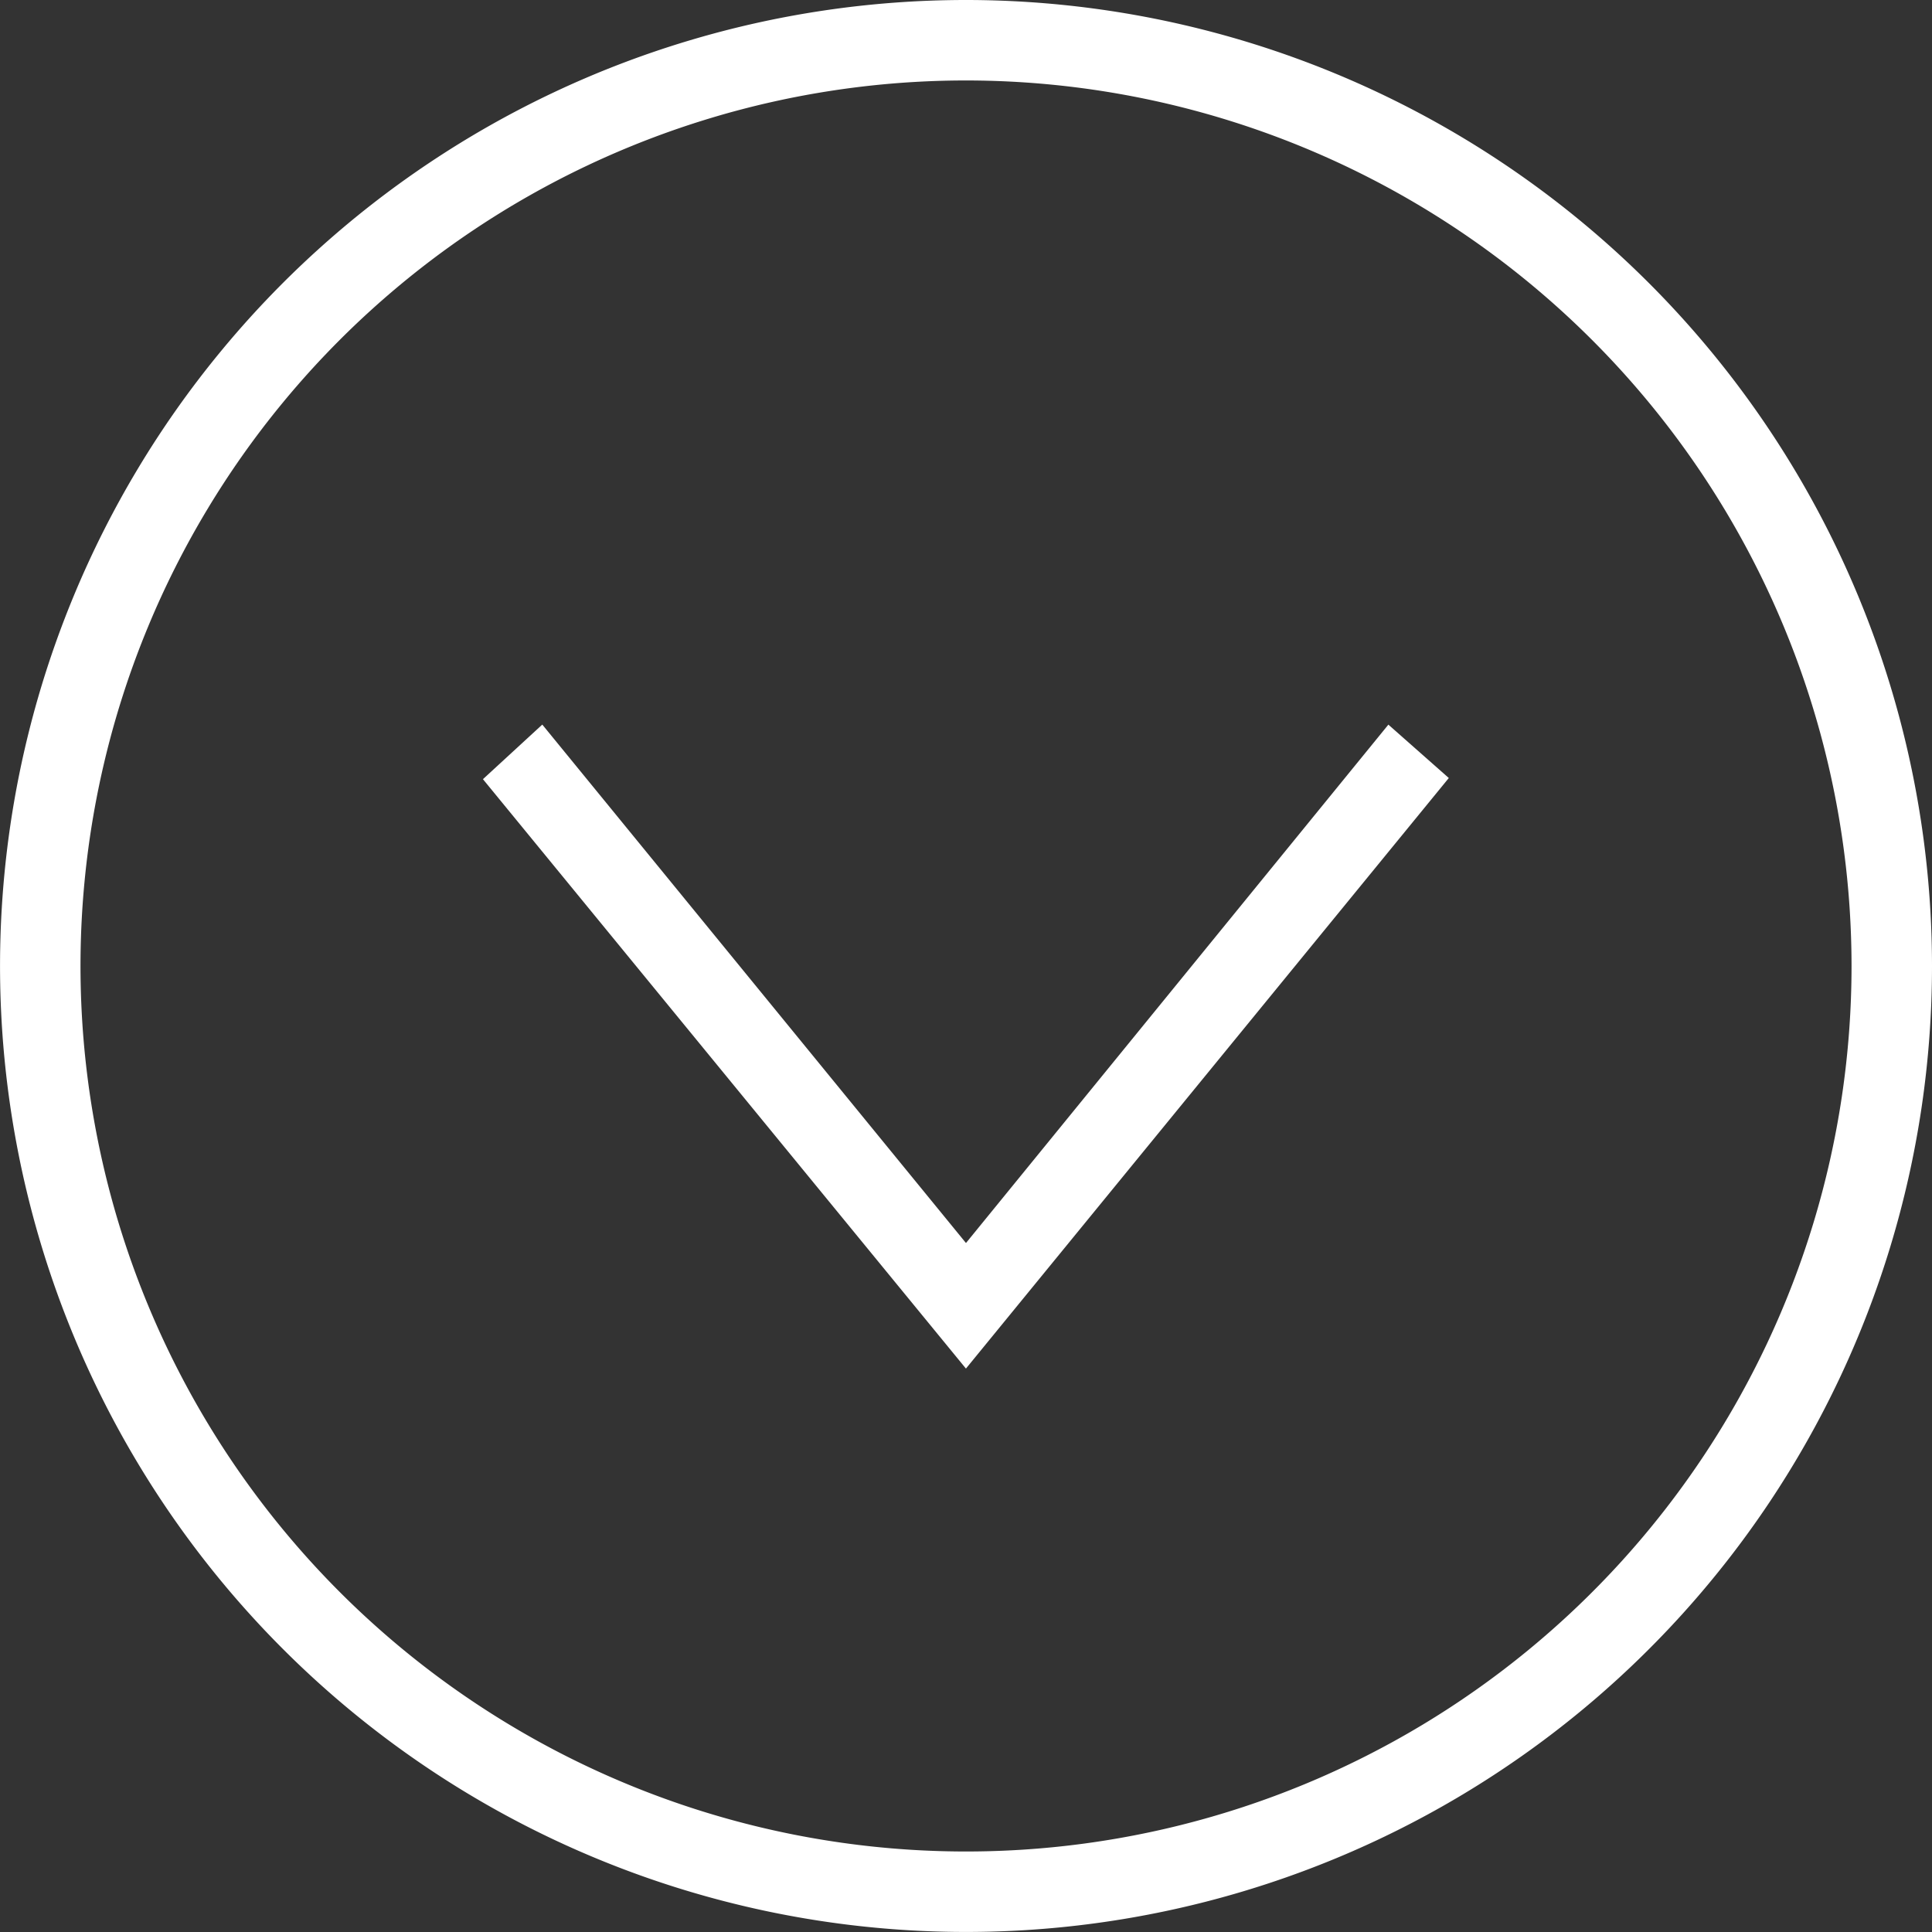
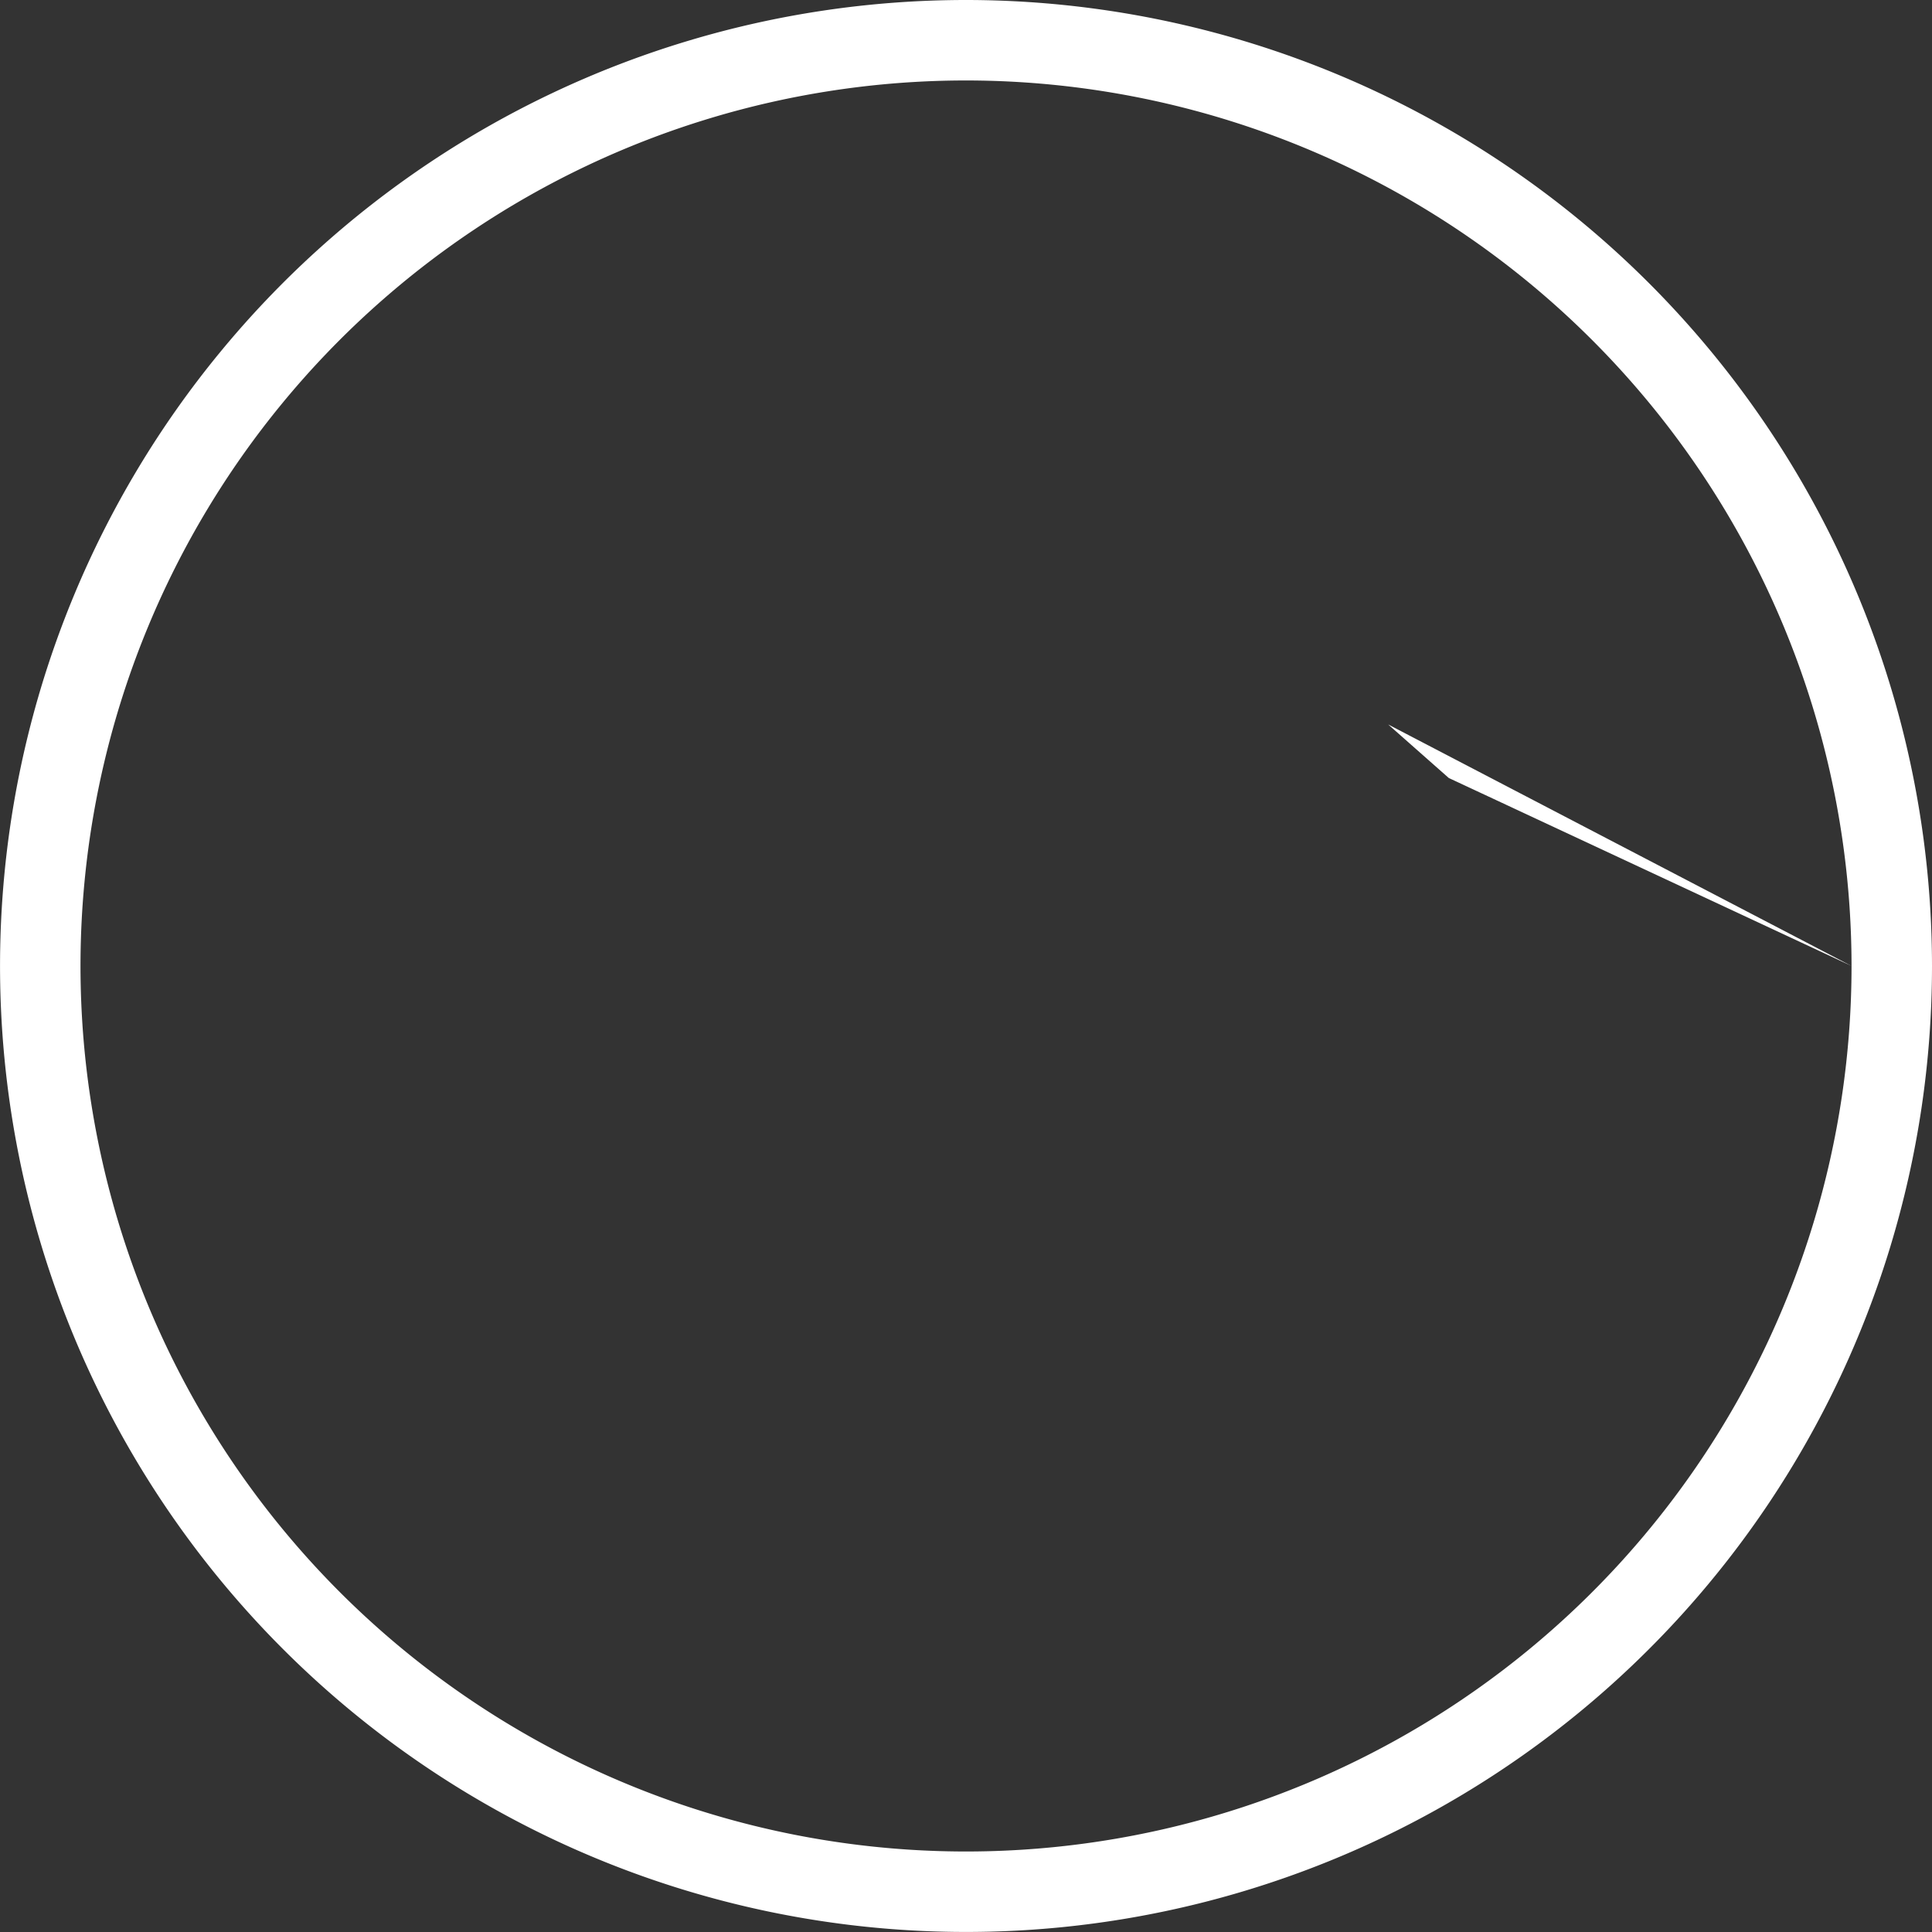
<svg xmlns="http://www.w3.org/2000/svg" width="48.021" height="48.021" viewBox="0 0 48.021 48.021">
  <rect x="0" y="0" width="48.021" height="48.021" fill="#333333" stroke="none" />
  <g id="グループ_681" data-name="グループ 681" transform="translate(457.911 -285) rotate(90)">
-     <path id="パス_104" data-name="パス 104" d="M309.01,409.89A24.01,24.01,0,1,1,285,433.9a24.022,24.022,0,0,1,24.01-24.01Zm0,2A22.01,22.01,0,1,1,287,433.9a22.02,22.02,0,0,1,22.01-22.01Zm-6,11.511,12.886,10.5-12.886,10.531,1.357,1.475,14.65-12.005L304.338,421.9l-1.331,1.507Z" fill="#fff" fill-rule="evenodd" />
+     <path id="パス_104" data-name="パス 104" d="M309.01,409.89A24.01,24.01,0,1,1,285,433.9a24.022,24.022,0,0,1,24.01-24.01Zm0,2A22.01,22.01,0,1,1,287,433.9a22.02,22.02,0,0,1,22.01-22.01ZL304.338,421.9l-1.331,1.507Z" fill="#fff" fill-rule="evenodd" />
  </g>
</svg>